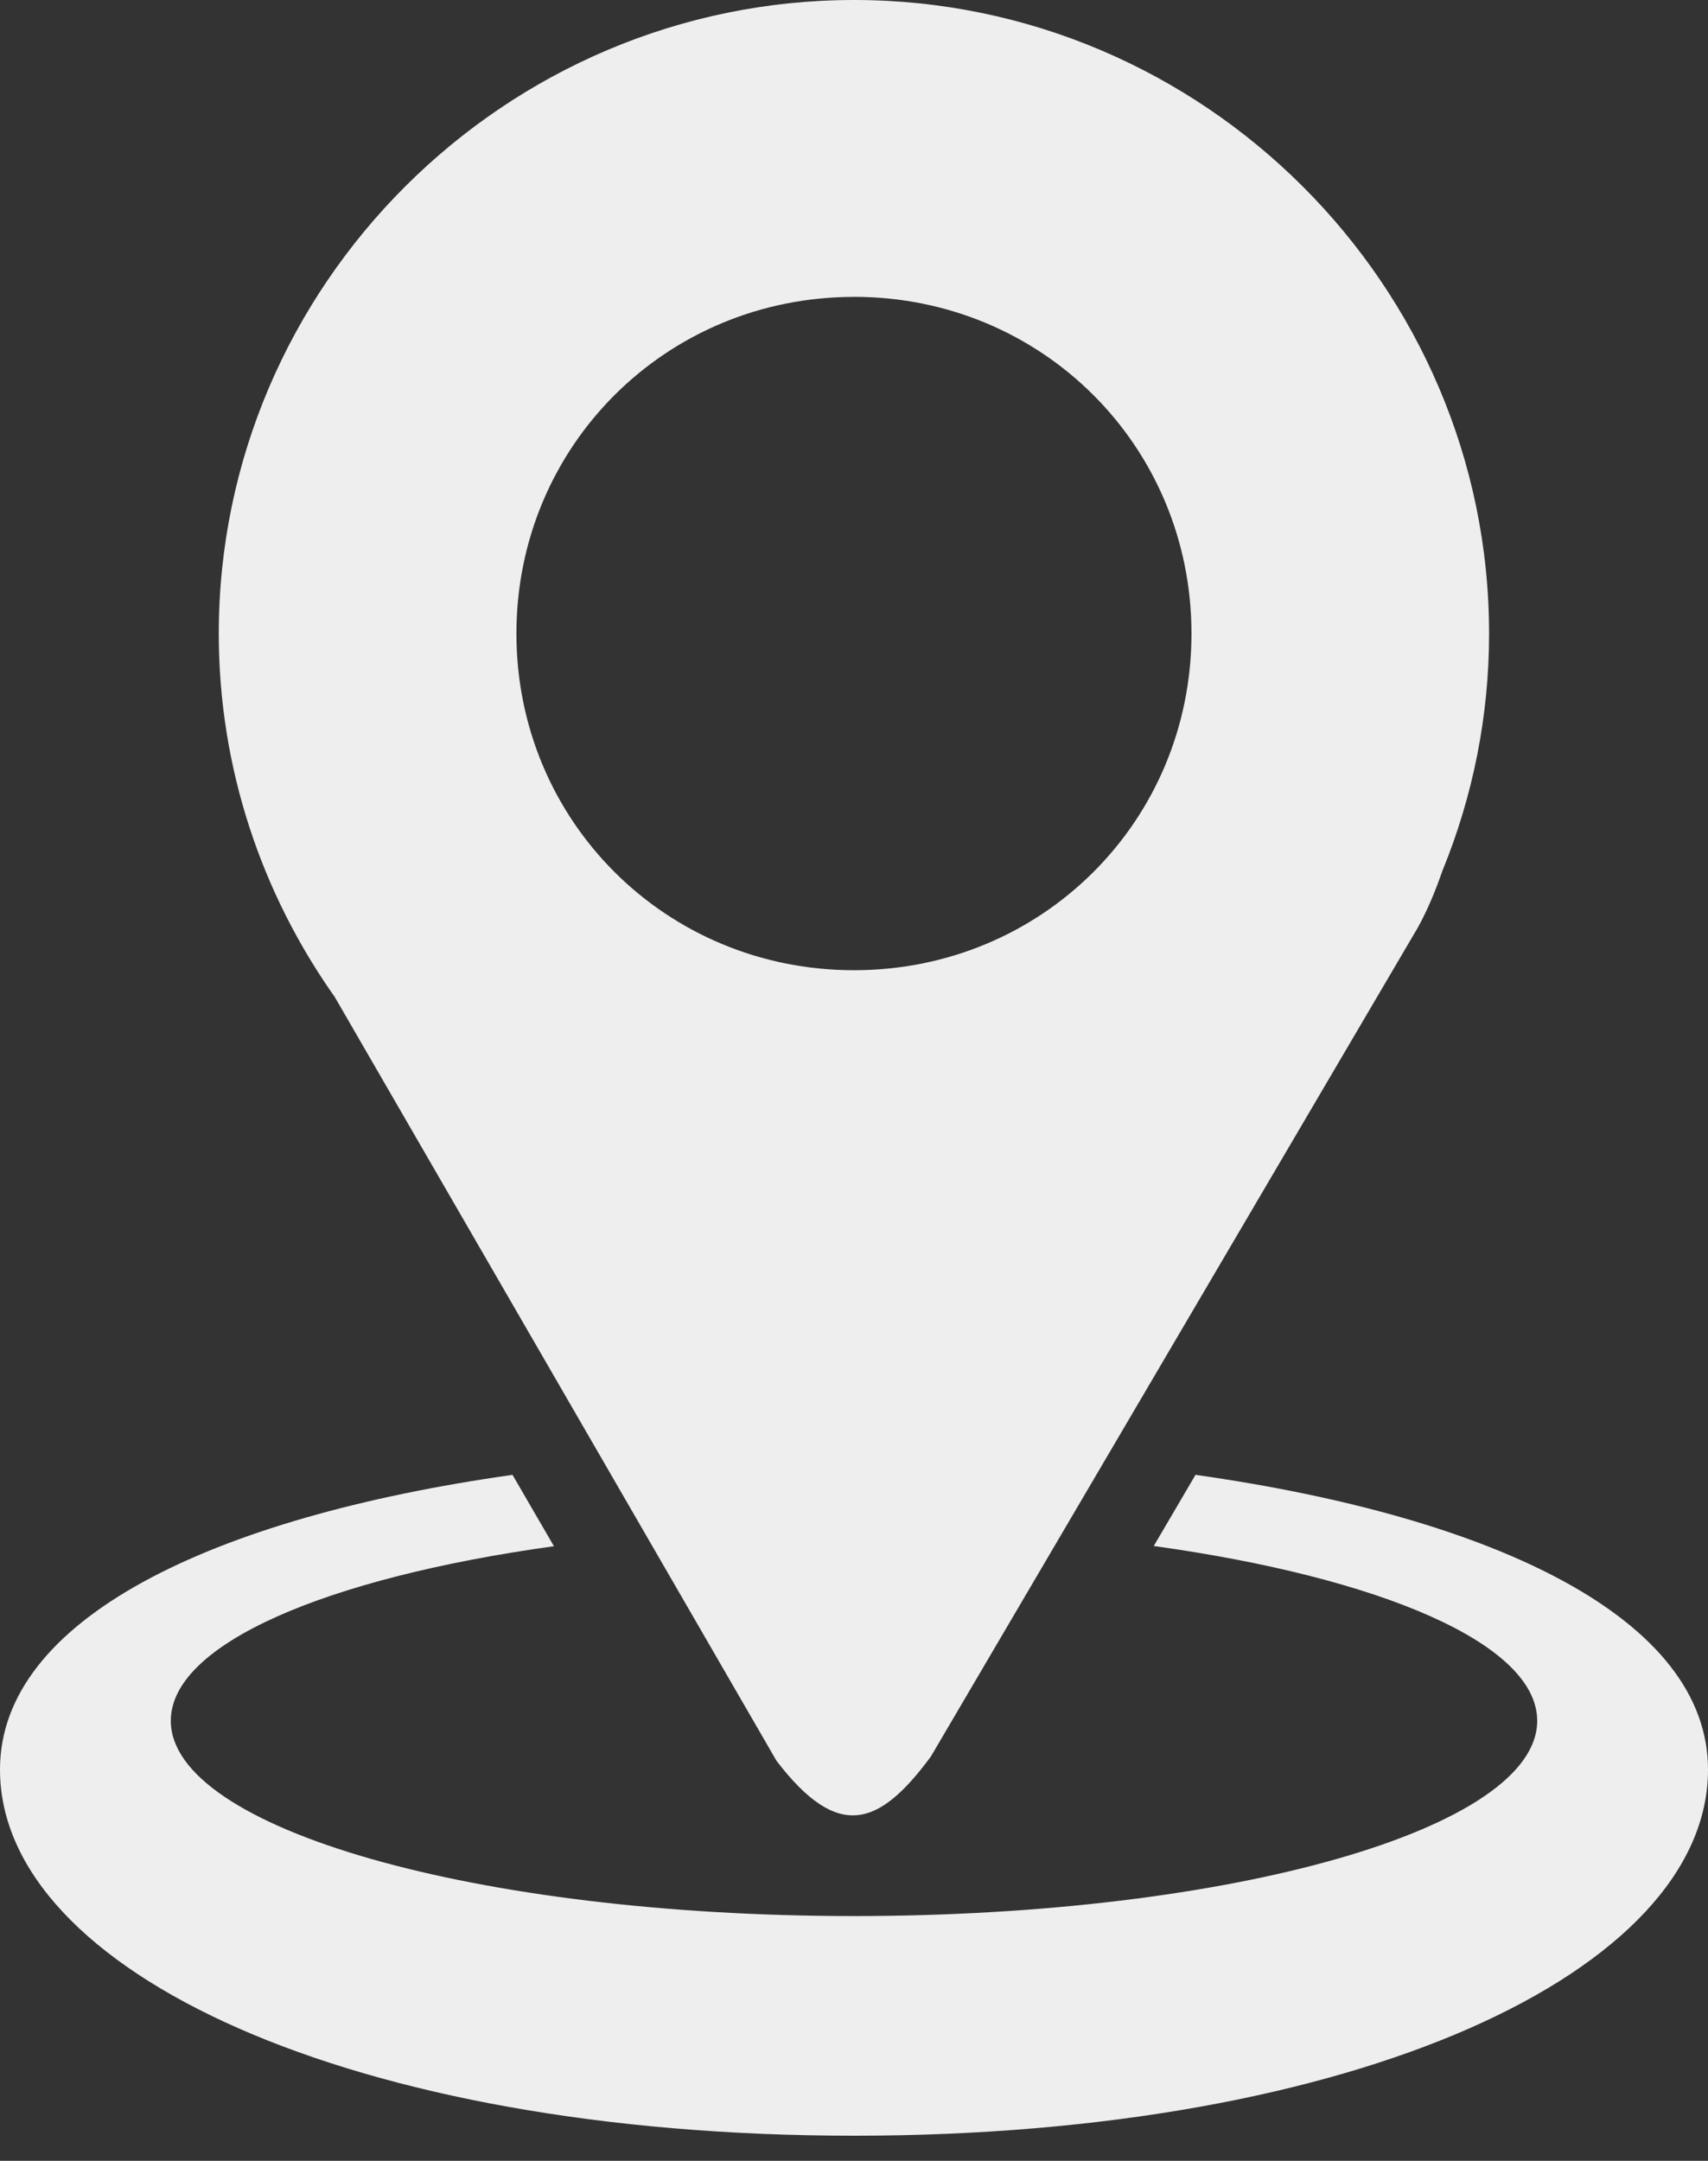
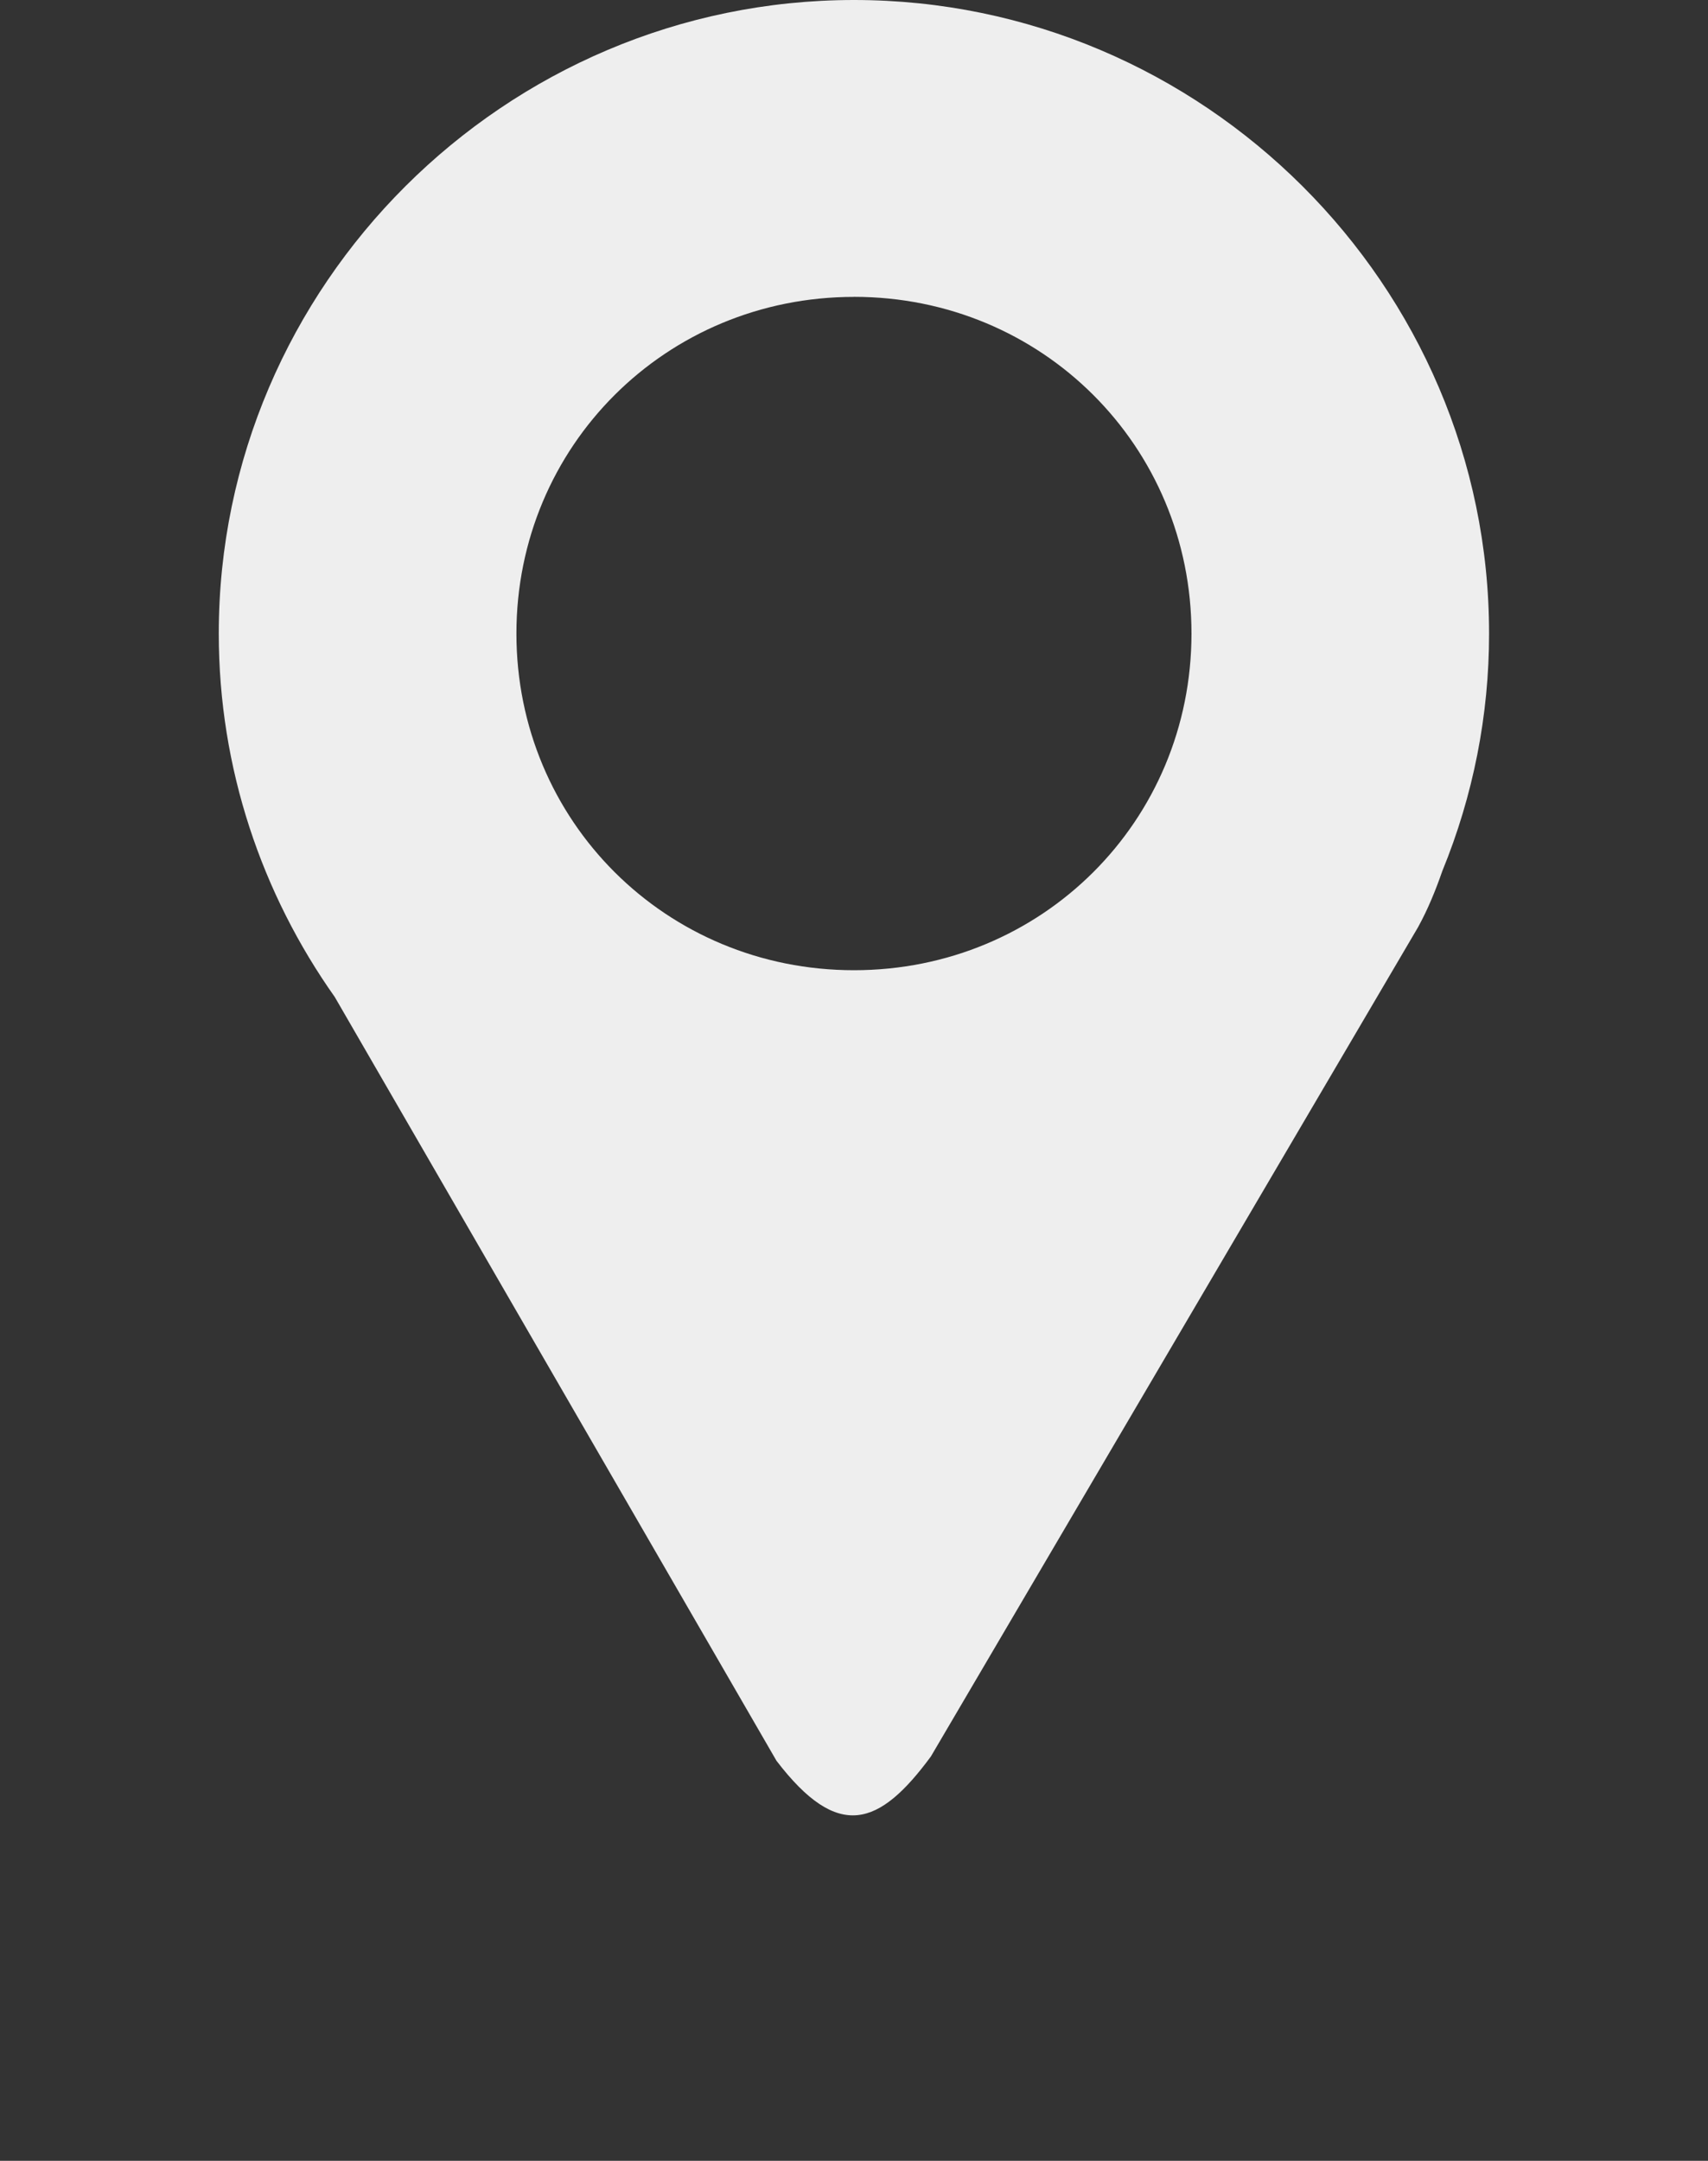
<svg xmlns="http://www.w3.org/2000/svg" width="34" height="43" viewBox="0 0 34 43" fill="none">
  <rect x="0" y="0" width="34" height="43" fill="#333333" stroke="none" />
  <path d="M17 0C10.05 0 4.355 5.678 4.355 12.608C4.355 15.293 5.213 17.789 6.664 19.84L15.457 35.039C16.688 36.648 17.506 36.342 18.53 34.954L28.228 18.451C28.423 18.097 28.577 17.72 28.711 17.334C29.326 15.834 29.643 14.229 29.642 12.608C29.643 5.678 23.95 0 17 0ZM17 5.907C20.742 5.907 23.718 8.877 23.718 12.608C23.718 16.34 20.742 19.307 17 19.307C13.258 19.307 10.28 16.34 10.28 12.608C10.28 8.877 13.258 5.908 17 5.908V5.907Z" fill="#EEEEEE" />
-   <path d="M25.038 20.786L25.018 20.84C25.024 20.823 25.029 20.807 25.035 20.791L25.038 20.786V20.786ZM10.203 29.349C4.199 30.198 0 32.227 0 35.214C0 39.238 7.016 42.5 17 42.5C26.984 42.5 34 39.238 34 35.214C34 32.227 29.801 30.198 23.798 29.349L22.967 30.765C27.491 31.393 30.6 32.712 30.6 34.243C30.6 36.389 24.511 38.129 17 38.129C9.489 38.129 3.4 36.389 3.4 34.243C3.4 32.717 6.488 31.399 11.027 30.769C10.752 30.296 10.477 29.823 10.202 29.349H10.203Z" fill="#EEEEEE" />
</svg>